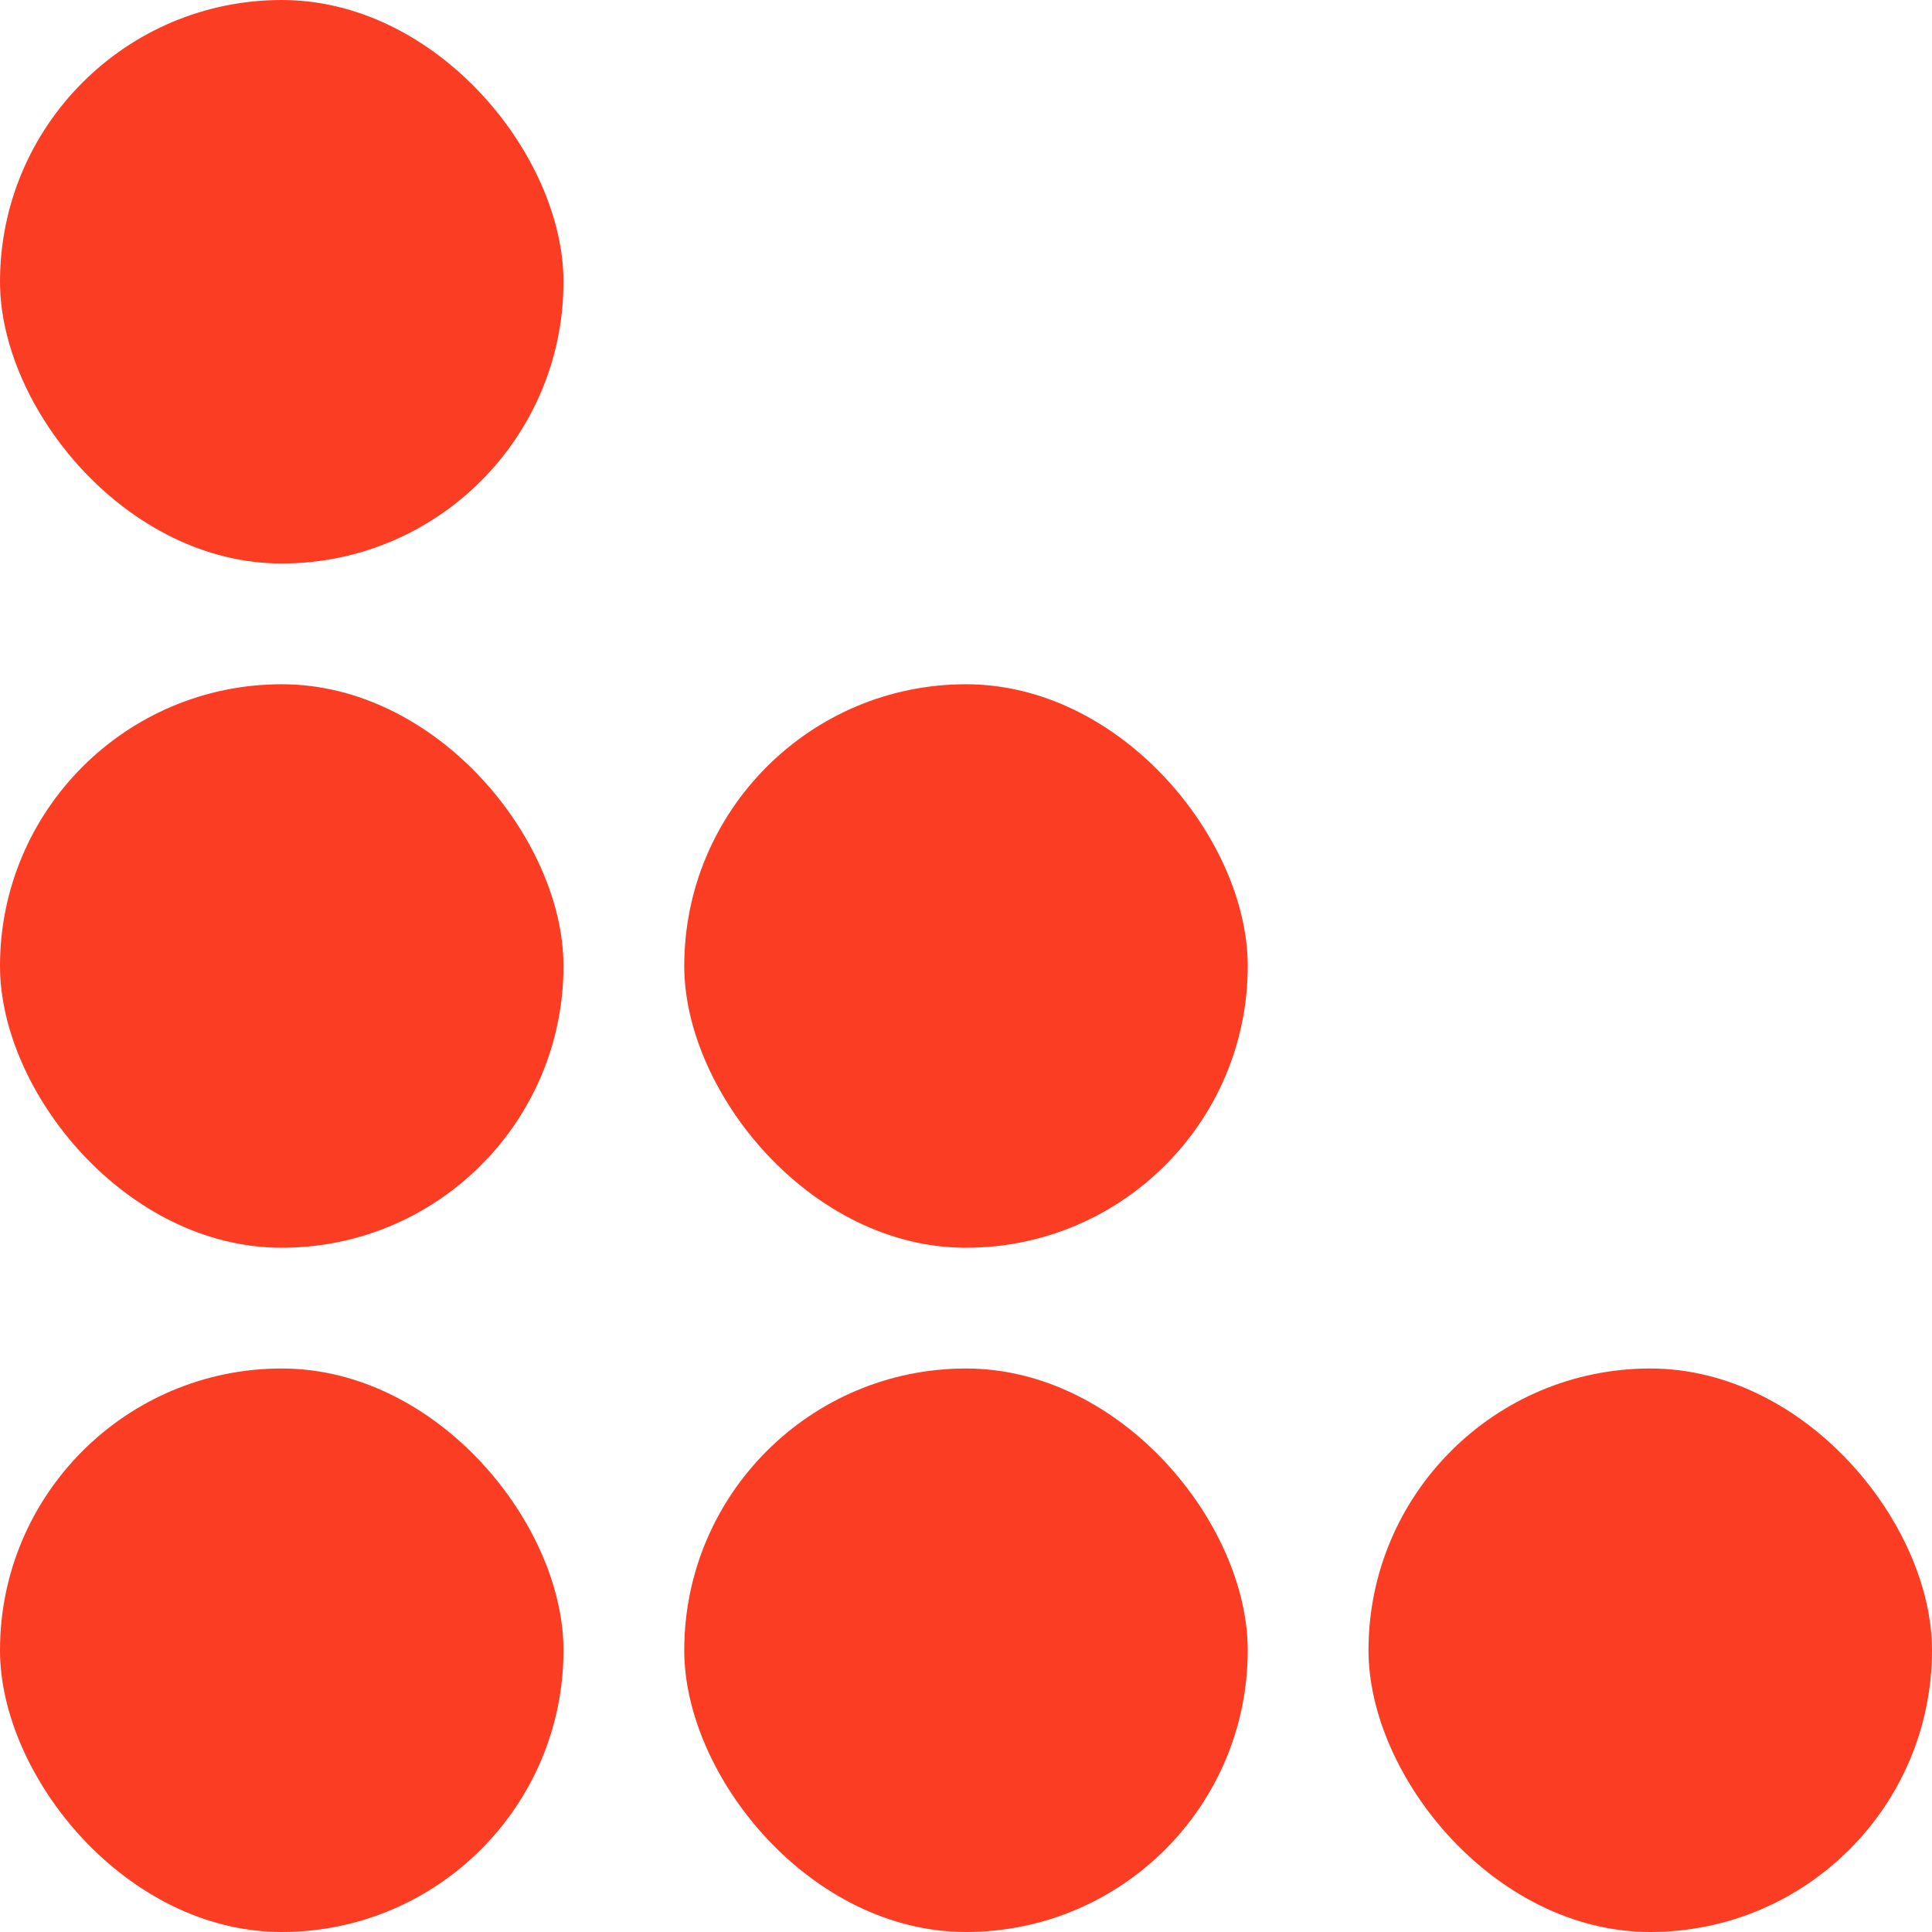
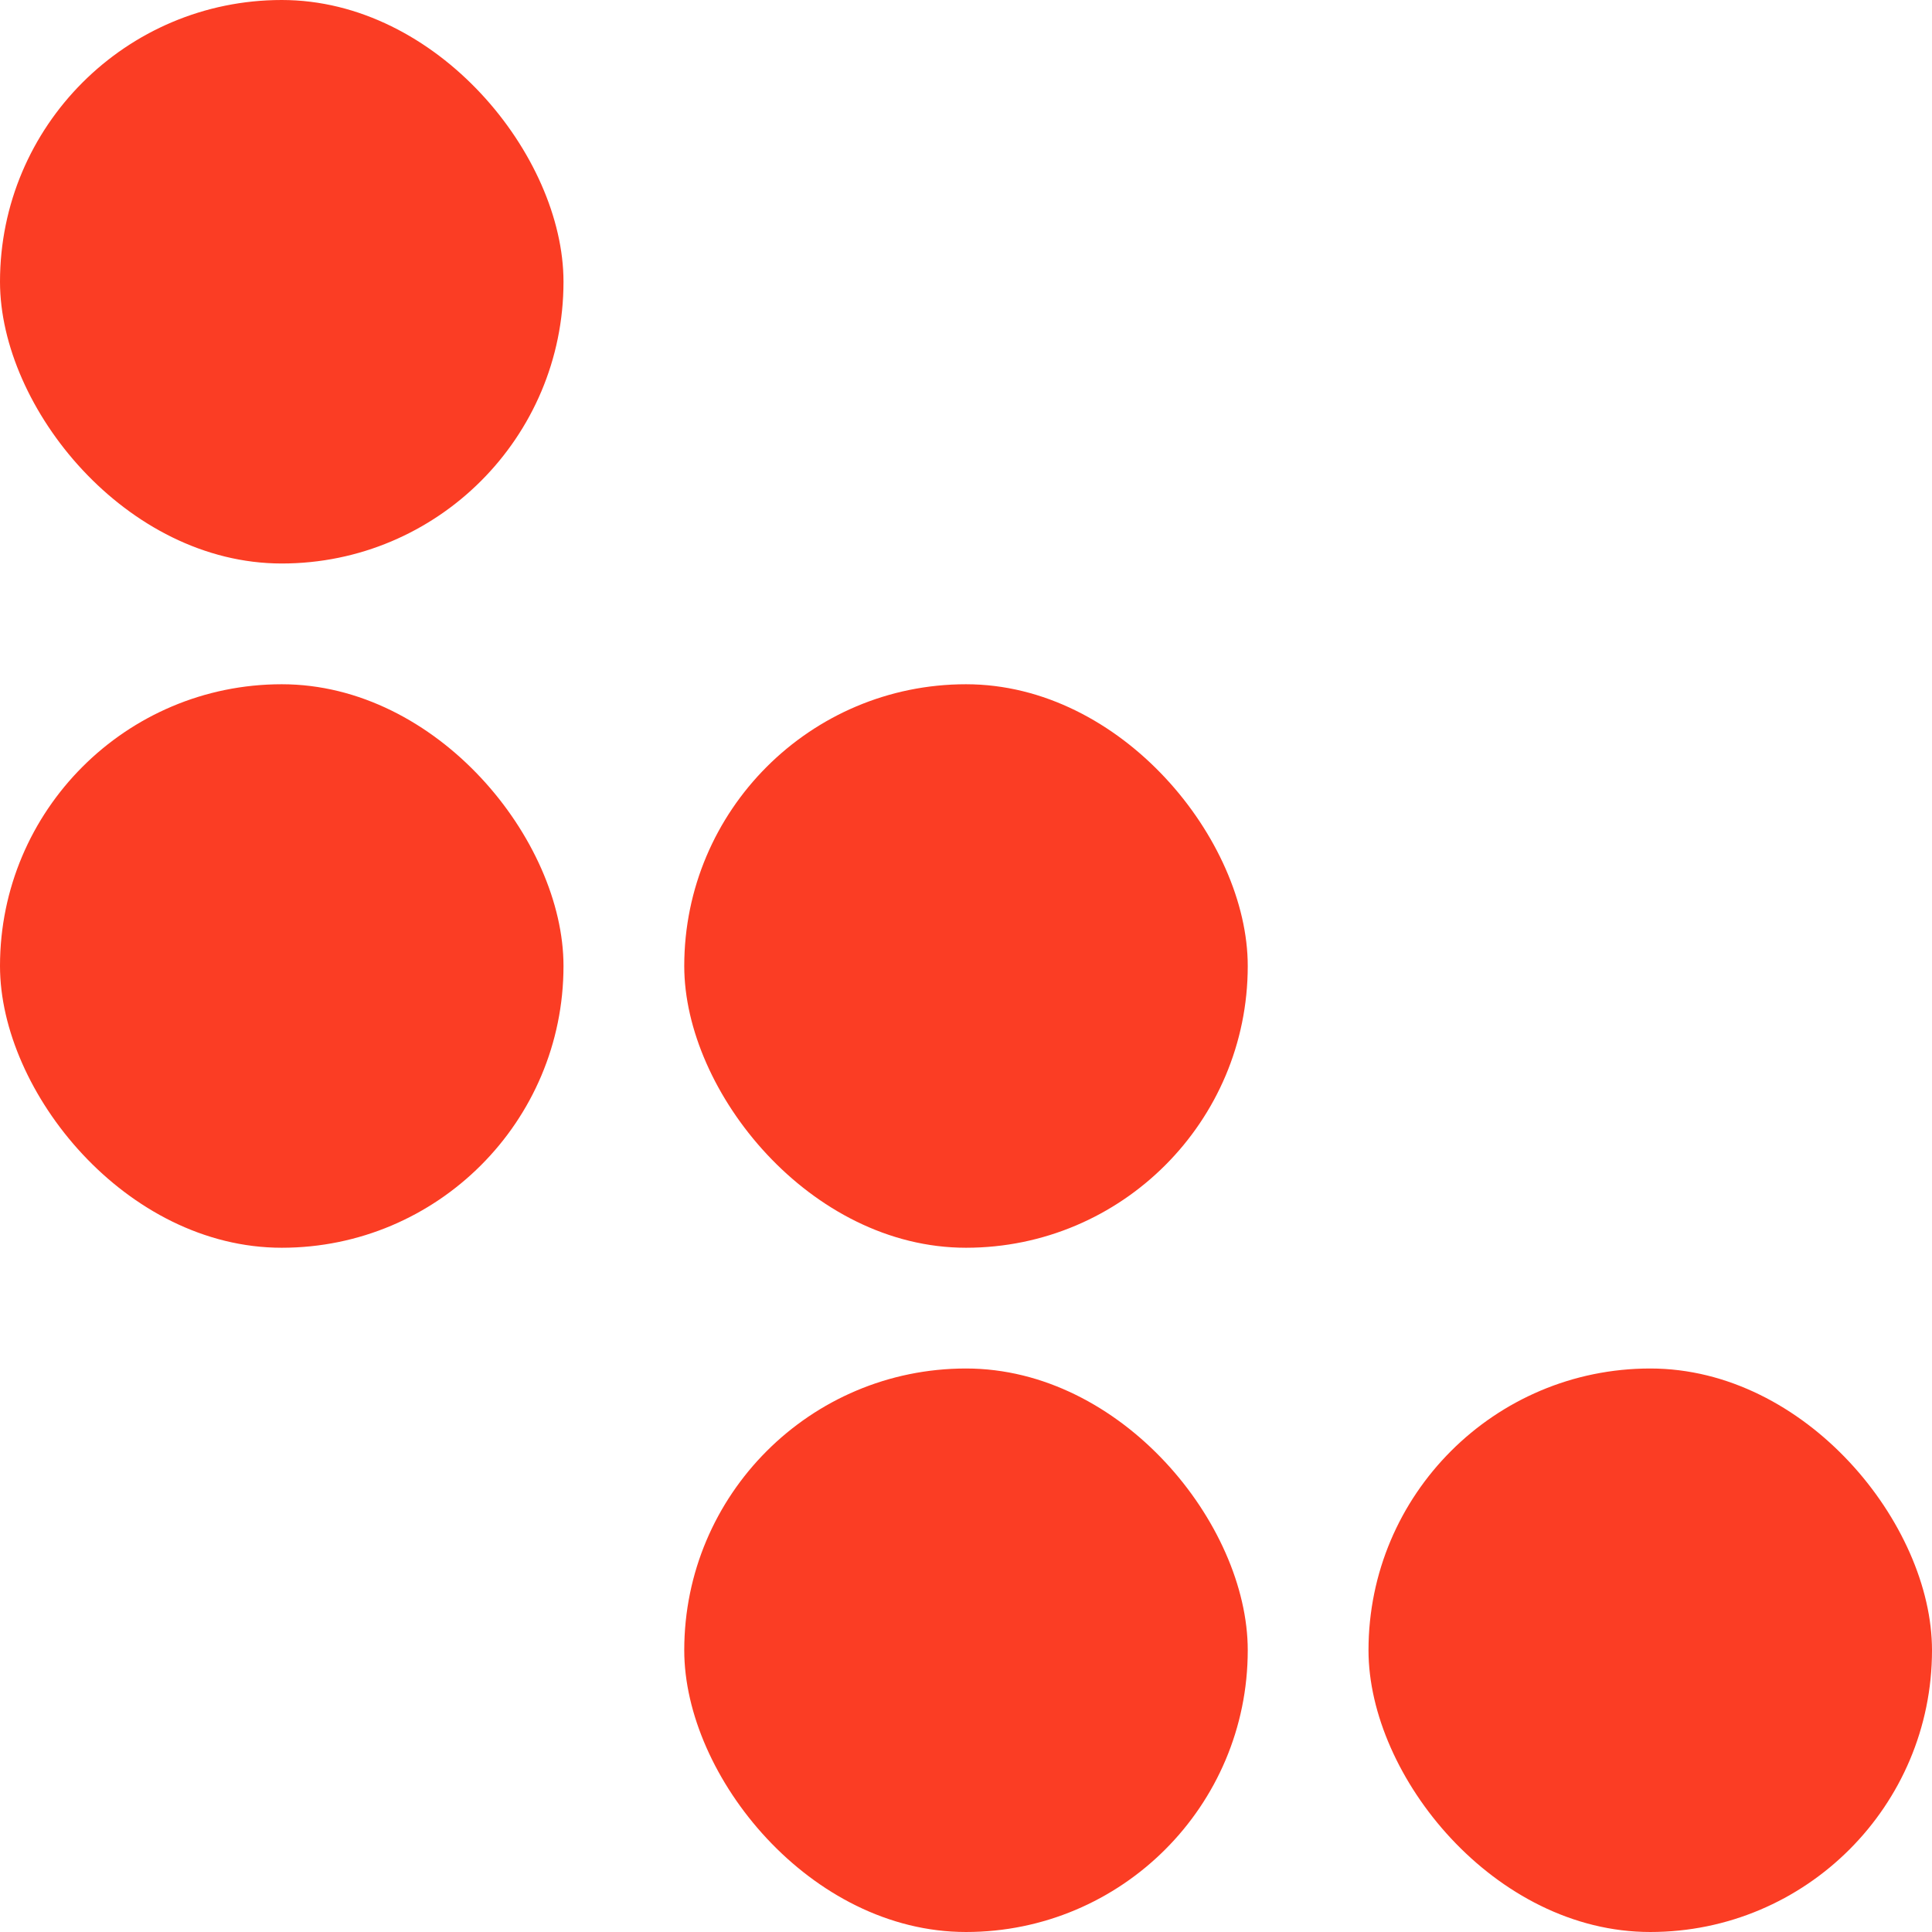
<svg xmlns="http://www.w3.org/2000/svg" width="48" height="48" viewBox="0 0 48 48" fill="none">
  <g clip-path="url(#clip0_5897_71184)">
    <rect width="14" height="14" rx="7" fill="#FB3D24" />
    <rect y="17" width="14" height="14" rx="7" fill="#FB3D24" />
    <rect x="17" y="17" width="14" height="14" rx="7" fill="#FB3D24" />
-     <rect y="34" width="14" height="14" rx="7" fill="#FB3D24" />
    <rect x="17" y="34" width="14" height="14" rx="7" fill="#FB3D24" />
    <rect x="34" y="34" width="14" height="14" rx="7" fill="#FB3D24" />
  </g>
  <defs>
    <clipPath id="clip0_5897_71184">
      <rect width="48" height="48" fill="white" />
    </clipPath>
  </defs>
</svg>